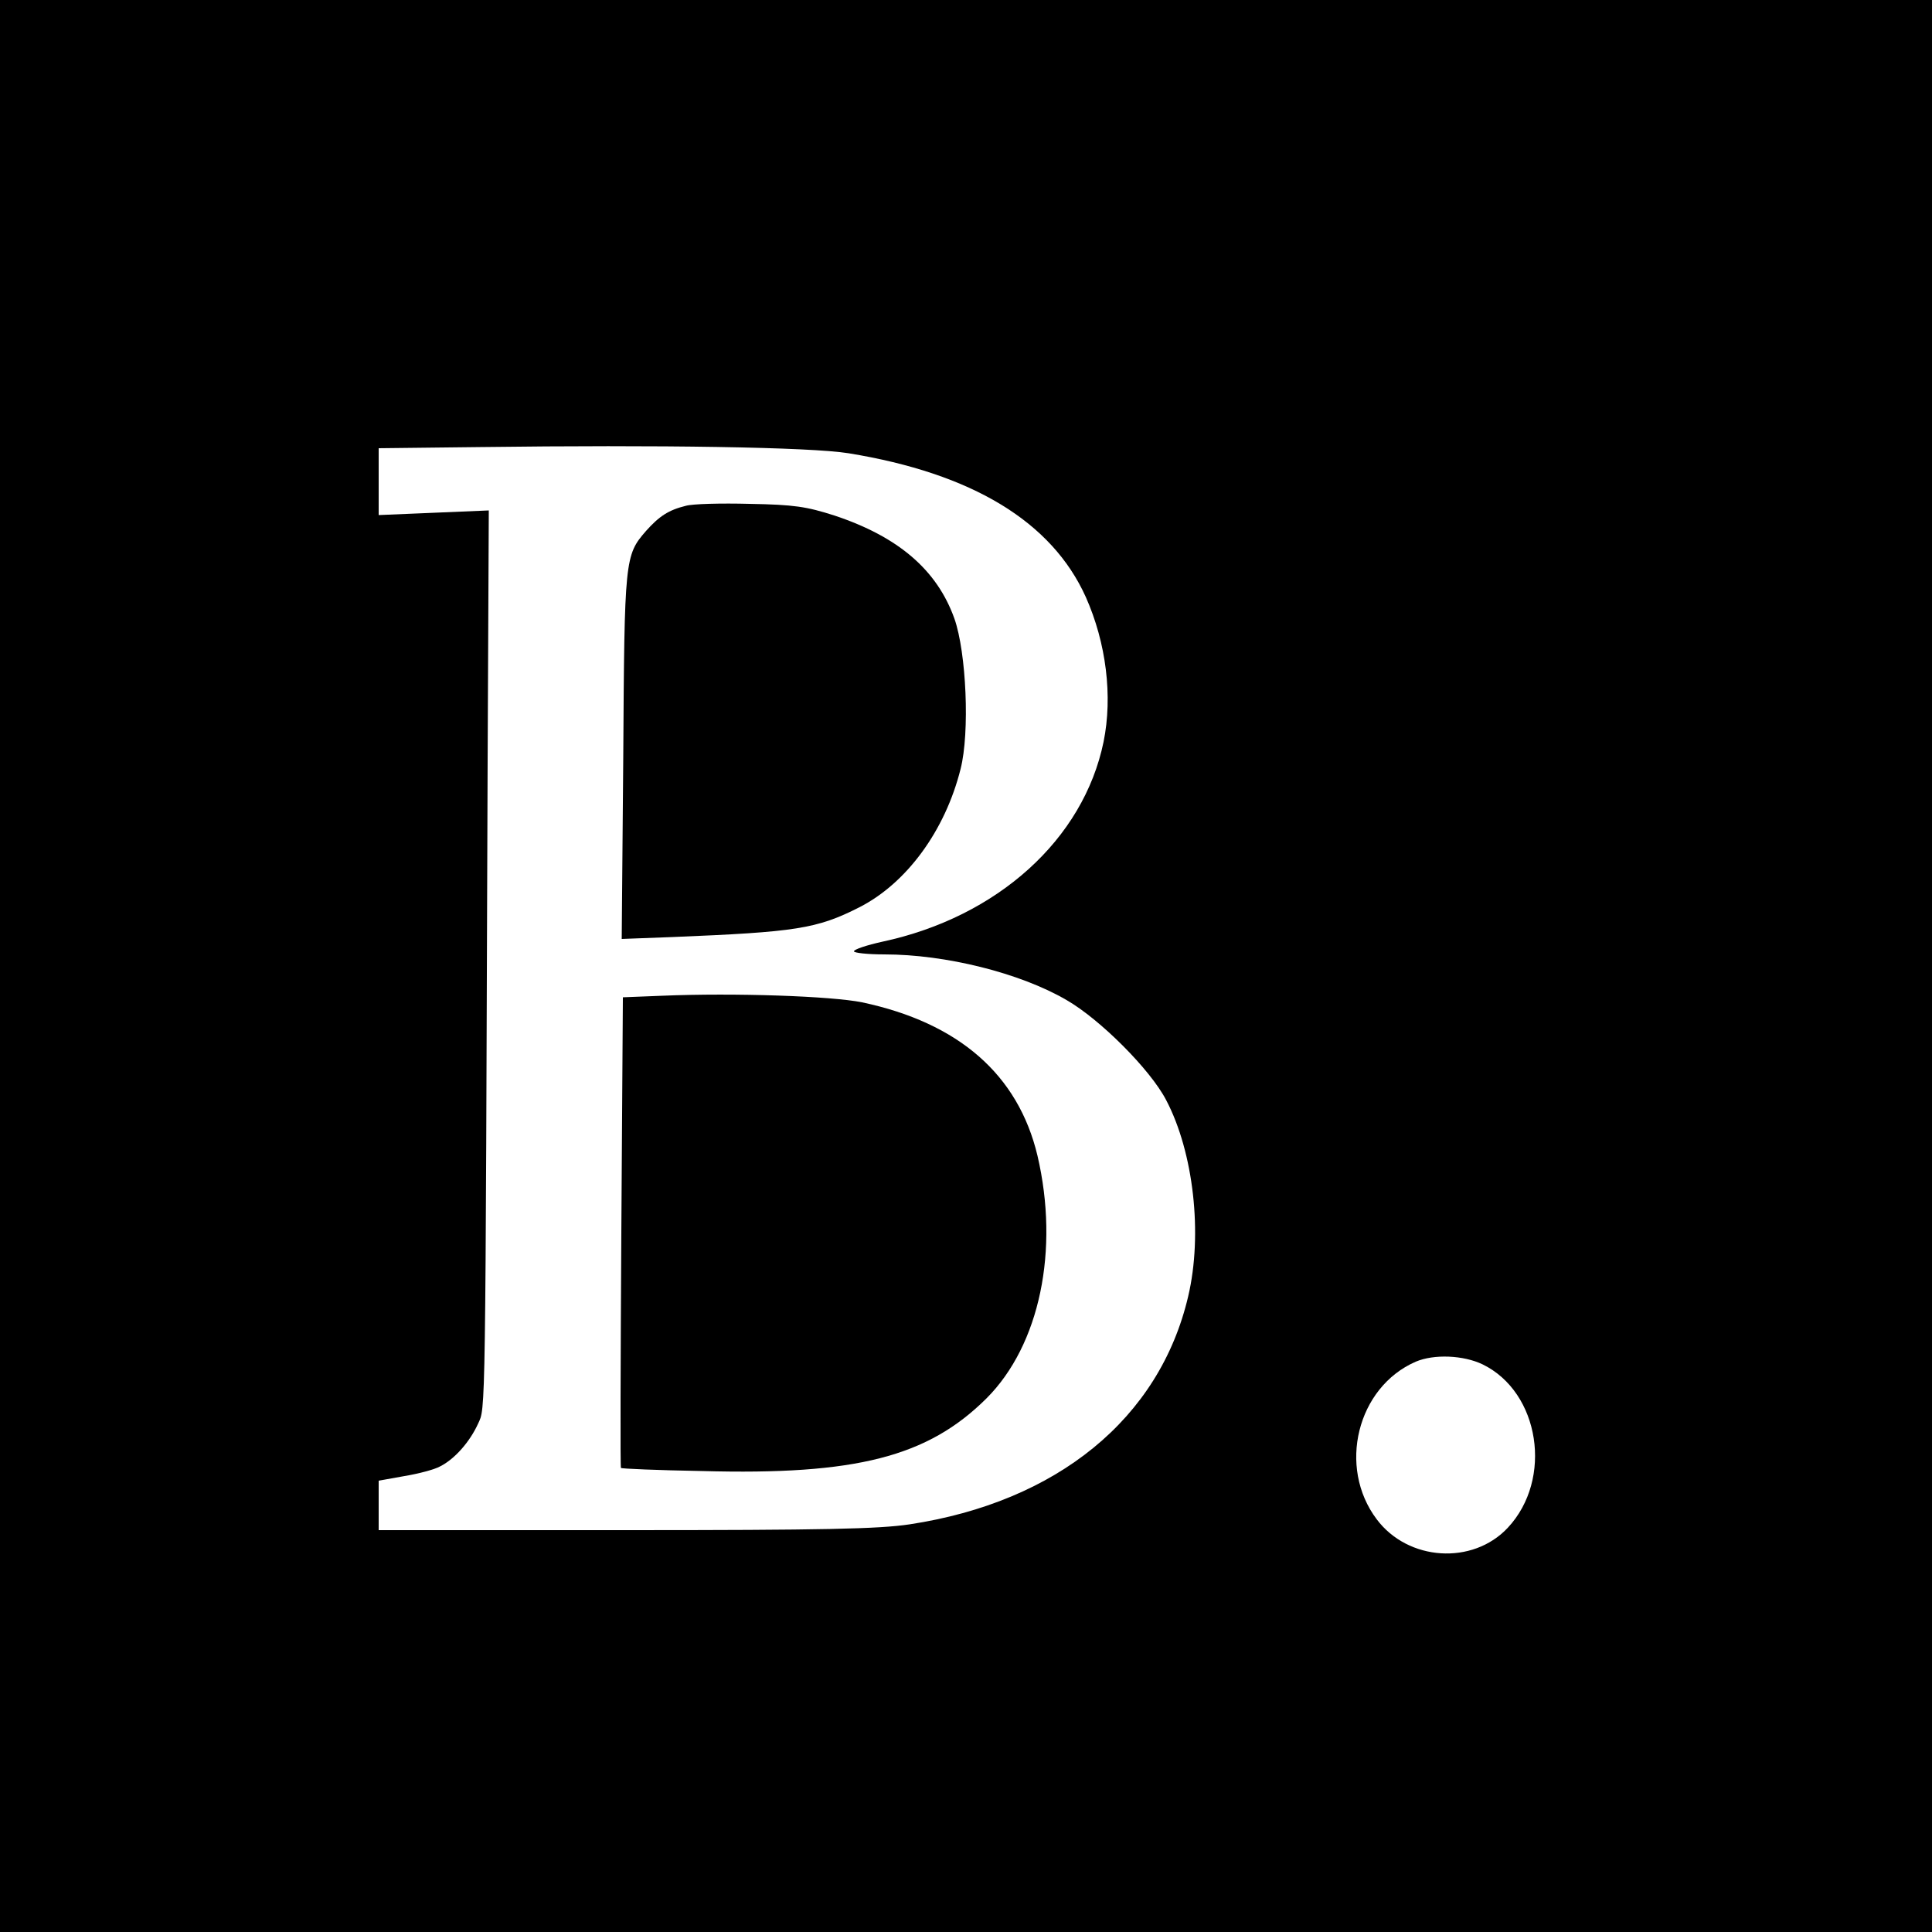
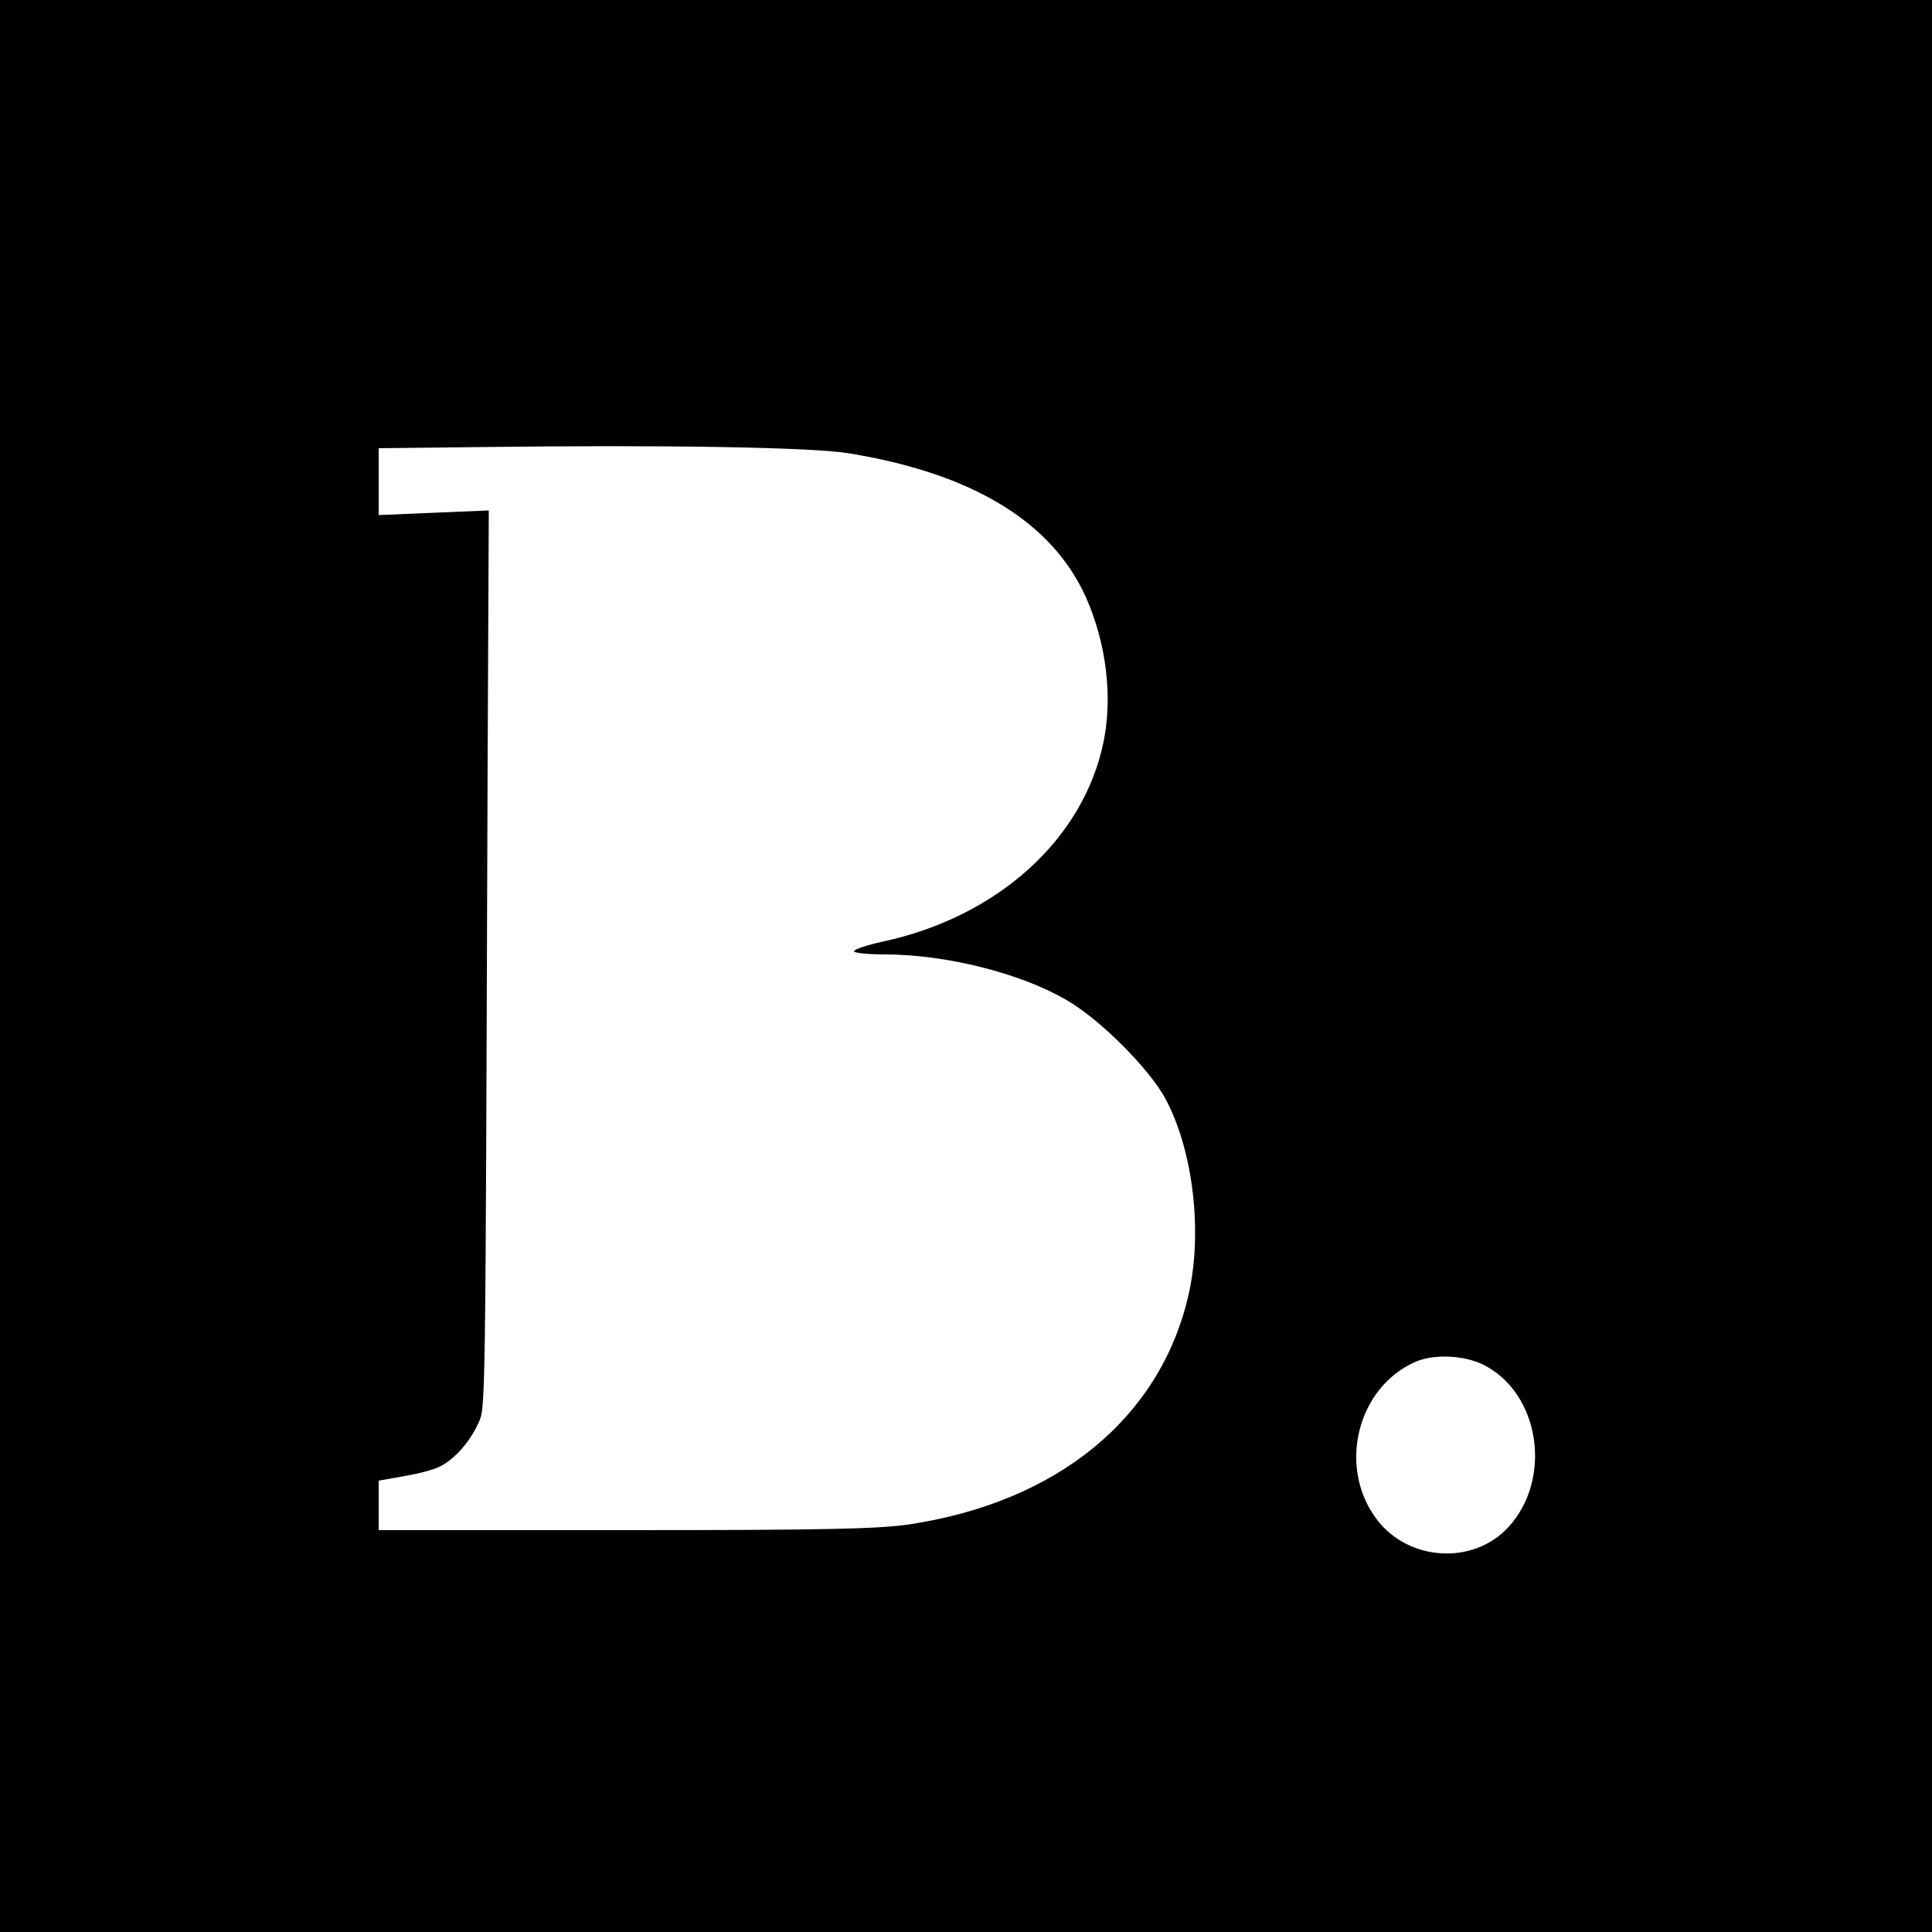
<svg xmlns="http://www.w3.org/2000/svg" version="1" width="666.667" height="666.667" viewBox="0 0 500 500">
  <path d="M0 250v250h500V0H0v250zm219.6-132.7c32 5.2 52.6 17.7 61.4 37.2 5.3 11.9 7 25.7 4.6 37.5-5.2 25.2-27.4 45.3-57.2 51.7-4.1.9-7.4 2-7.4 2.5 0 .4 3.5.8 7.9.8 15.8 0 35.1 4.8 47.1 11.8 8.7 5 21.7 18 25.8 25.9 7.1 13.5 9.5 34.7 5.7 50.8-7.4 31.6-33.9 53.2-72.1 59-8 1.2-22.3 1.5-73.6 1.5H98v-12.8l6.7-1.2c3.6-.6 7.8-1.7 9.2-2.5 3.8-1.9 7.7-6.4 9.8-11 2-4.4 1.9 1.4 2.5-171.7l.3-64.7-14.2.6-14.3.6V116l26.3-.3c46.4-.6 85.4 0 95.3 1.6zm164.1 235.8c14.8 7.2 18.3 29.7 6.5 42.3-9.1 9.7-25.8 8.6-33.9-2.2-10.2-13.5-5.1-34.2 10.1-40.8 4.7-2 12.3-1.7 17.3.7z" />
-   <path d="M177.5 130.9c-4.5 1.1-6.9 2.7-10.3 6.5-5.5 6.3-5.6 7.2-5.9 58.4l-.4 47.2 13.3-.5c31.7-1.3 37.2-2.1 48.2-7.7 12.2-6.2 22.2-19.8 26.2-35.8 2.4-9.4 1.5-30.1-1.6-38.9-4.5-12.6-14.5-21.2-31.1-26.7-7.2-2.3-10.4-2.8-21.9-3-7.4-.2-14.8 0-16.5.5zM171.3 257.7l-10.1.4-.4 60.7c-.2 33.4-.3 60.9-.1 61.1.1.2 9.5.6 21 .8 39.9 1.1 58.4-3.7 73.6-18.8 13.8-13.8 18.9-38.4 13.2-62.8-5-21-20.4-34.4-45.4-39.7-7.9-1.6-32.8-2.5-51.8-1.7z" />
</svg>